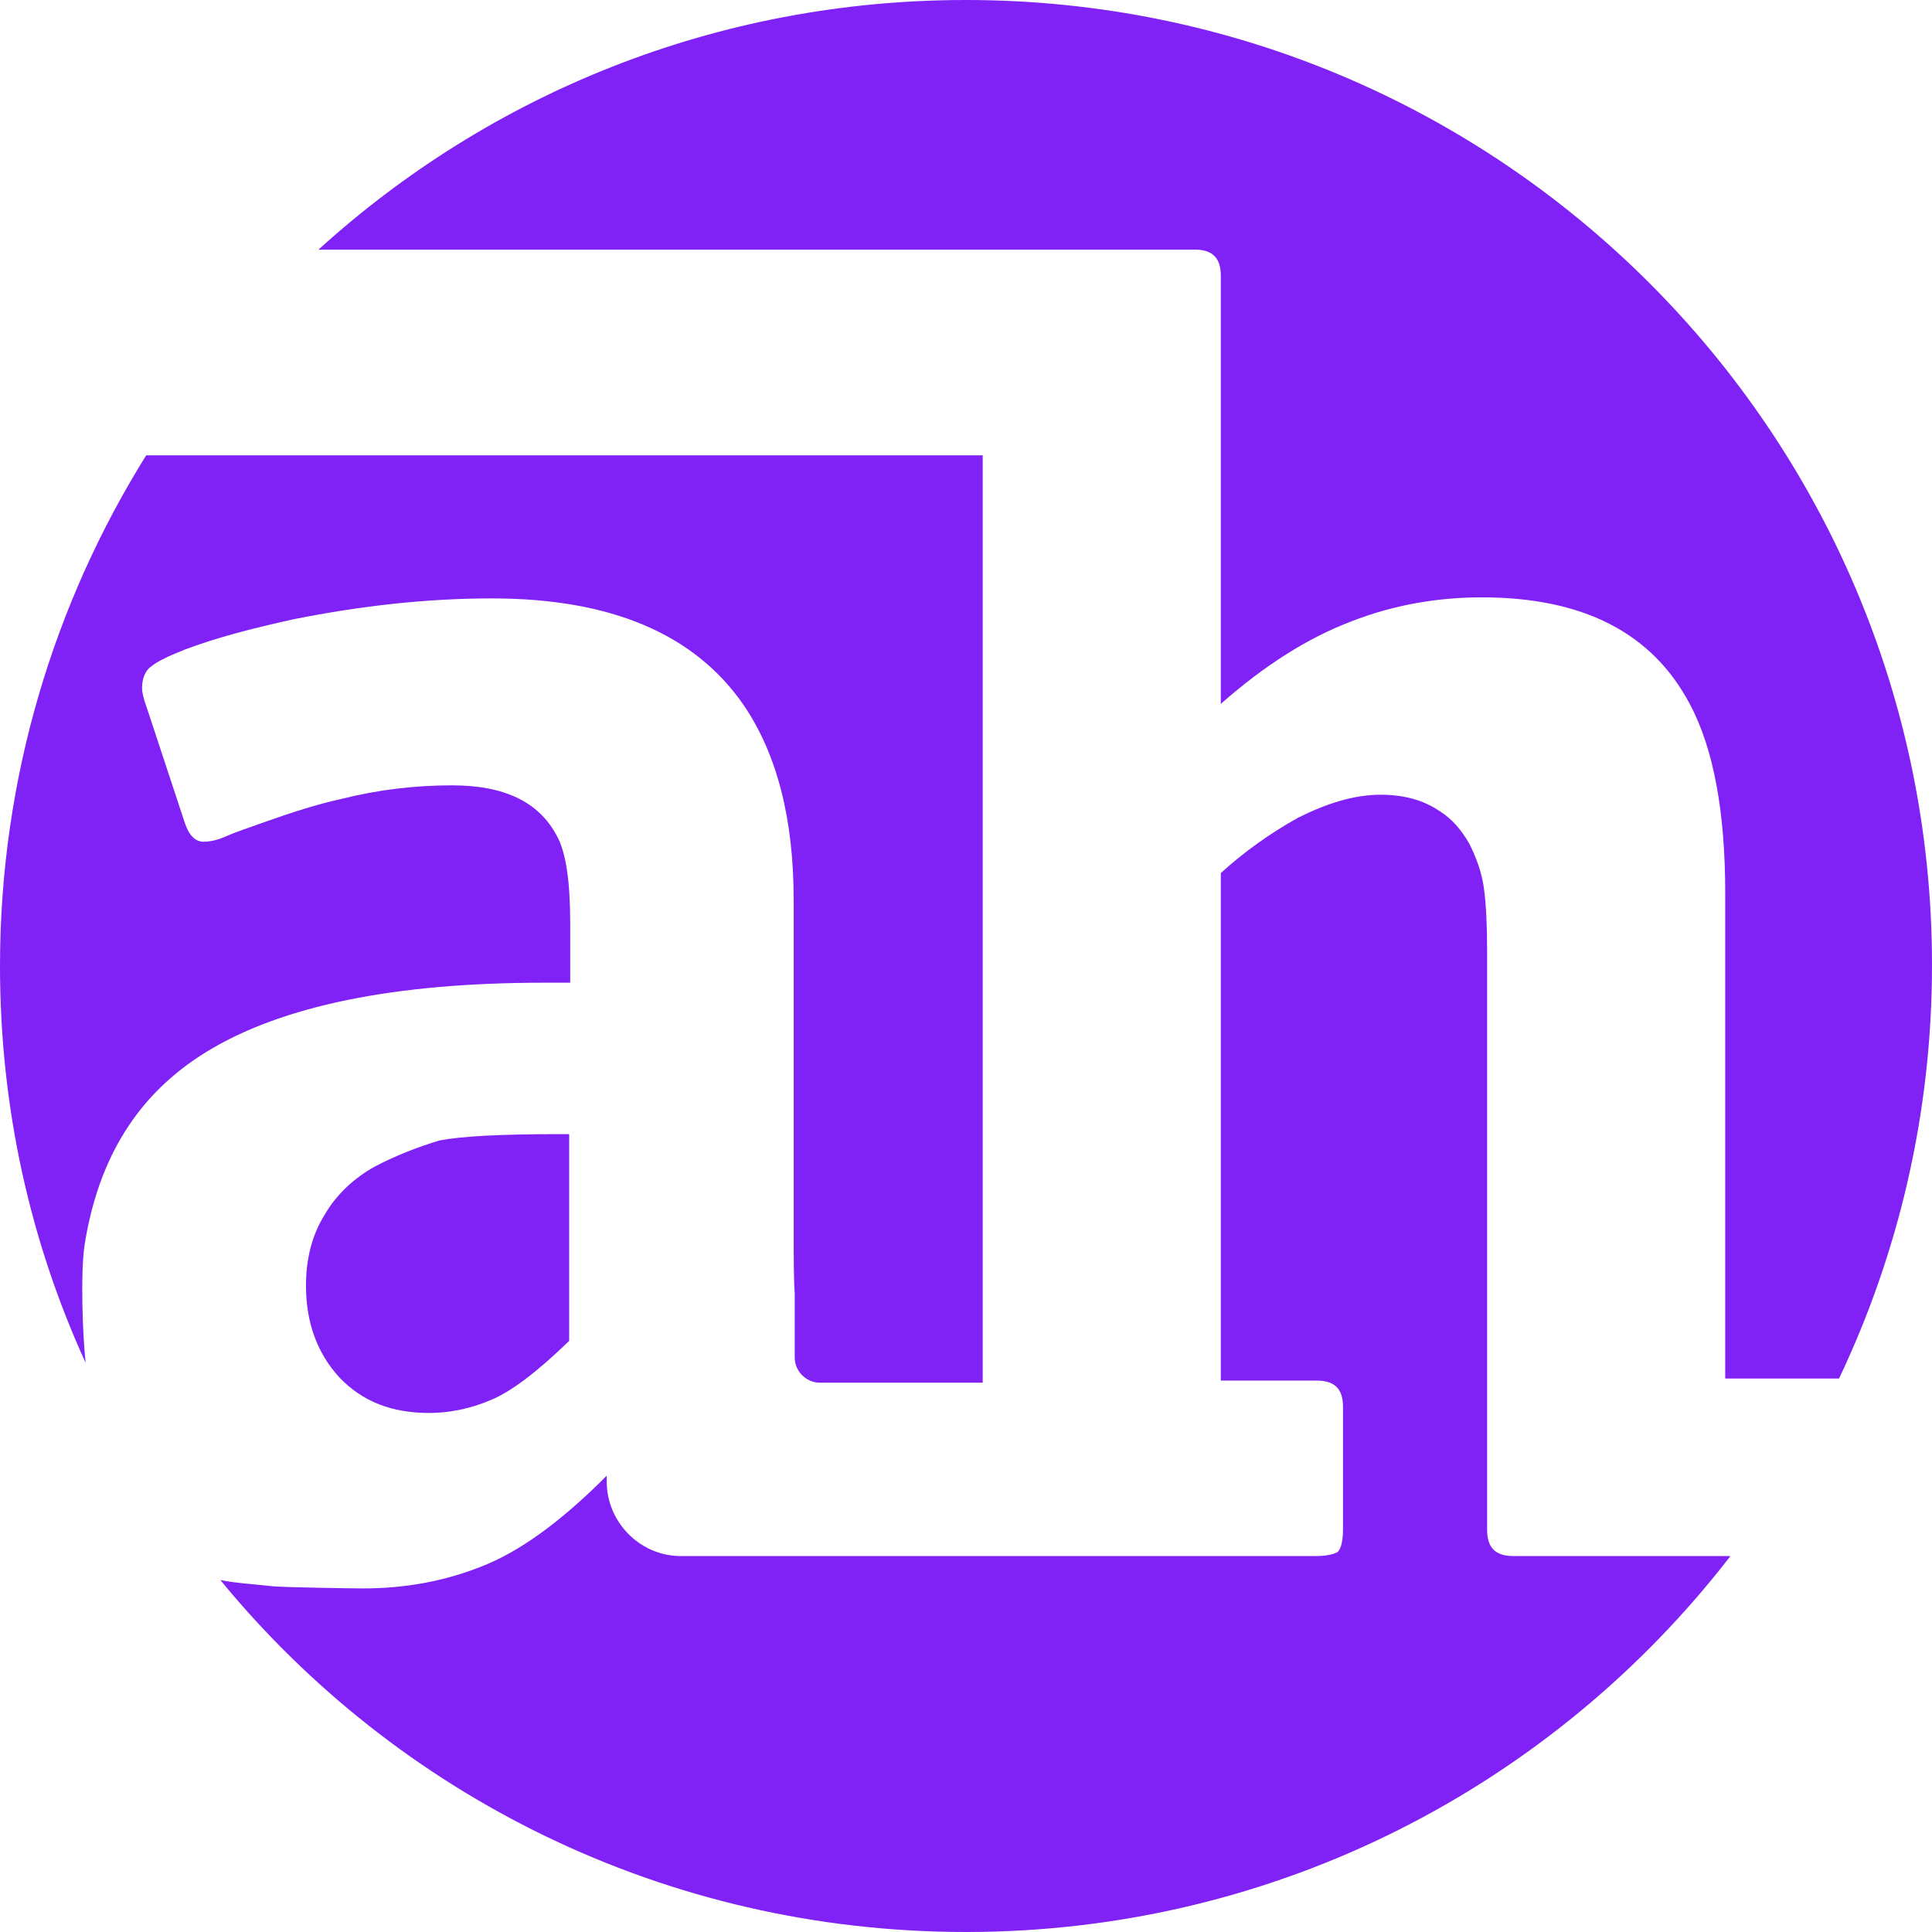
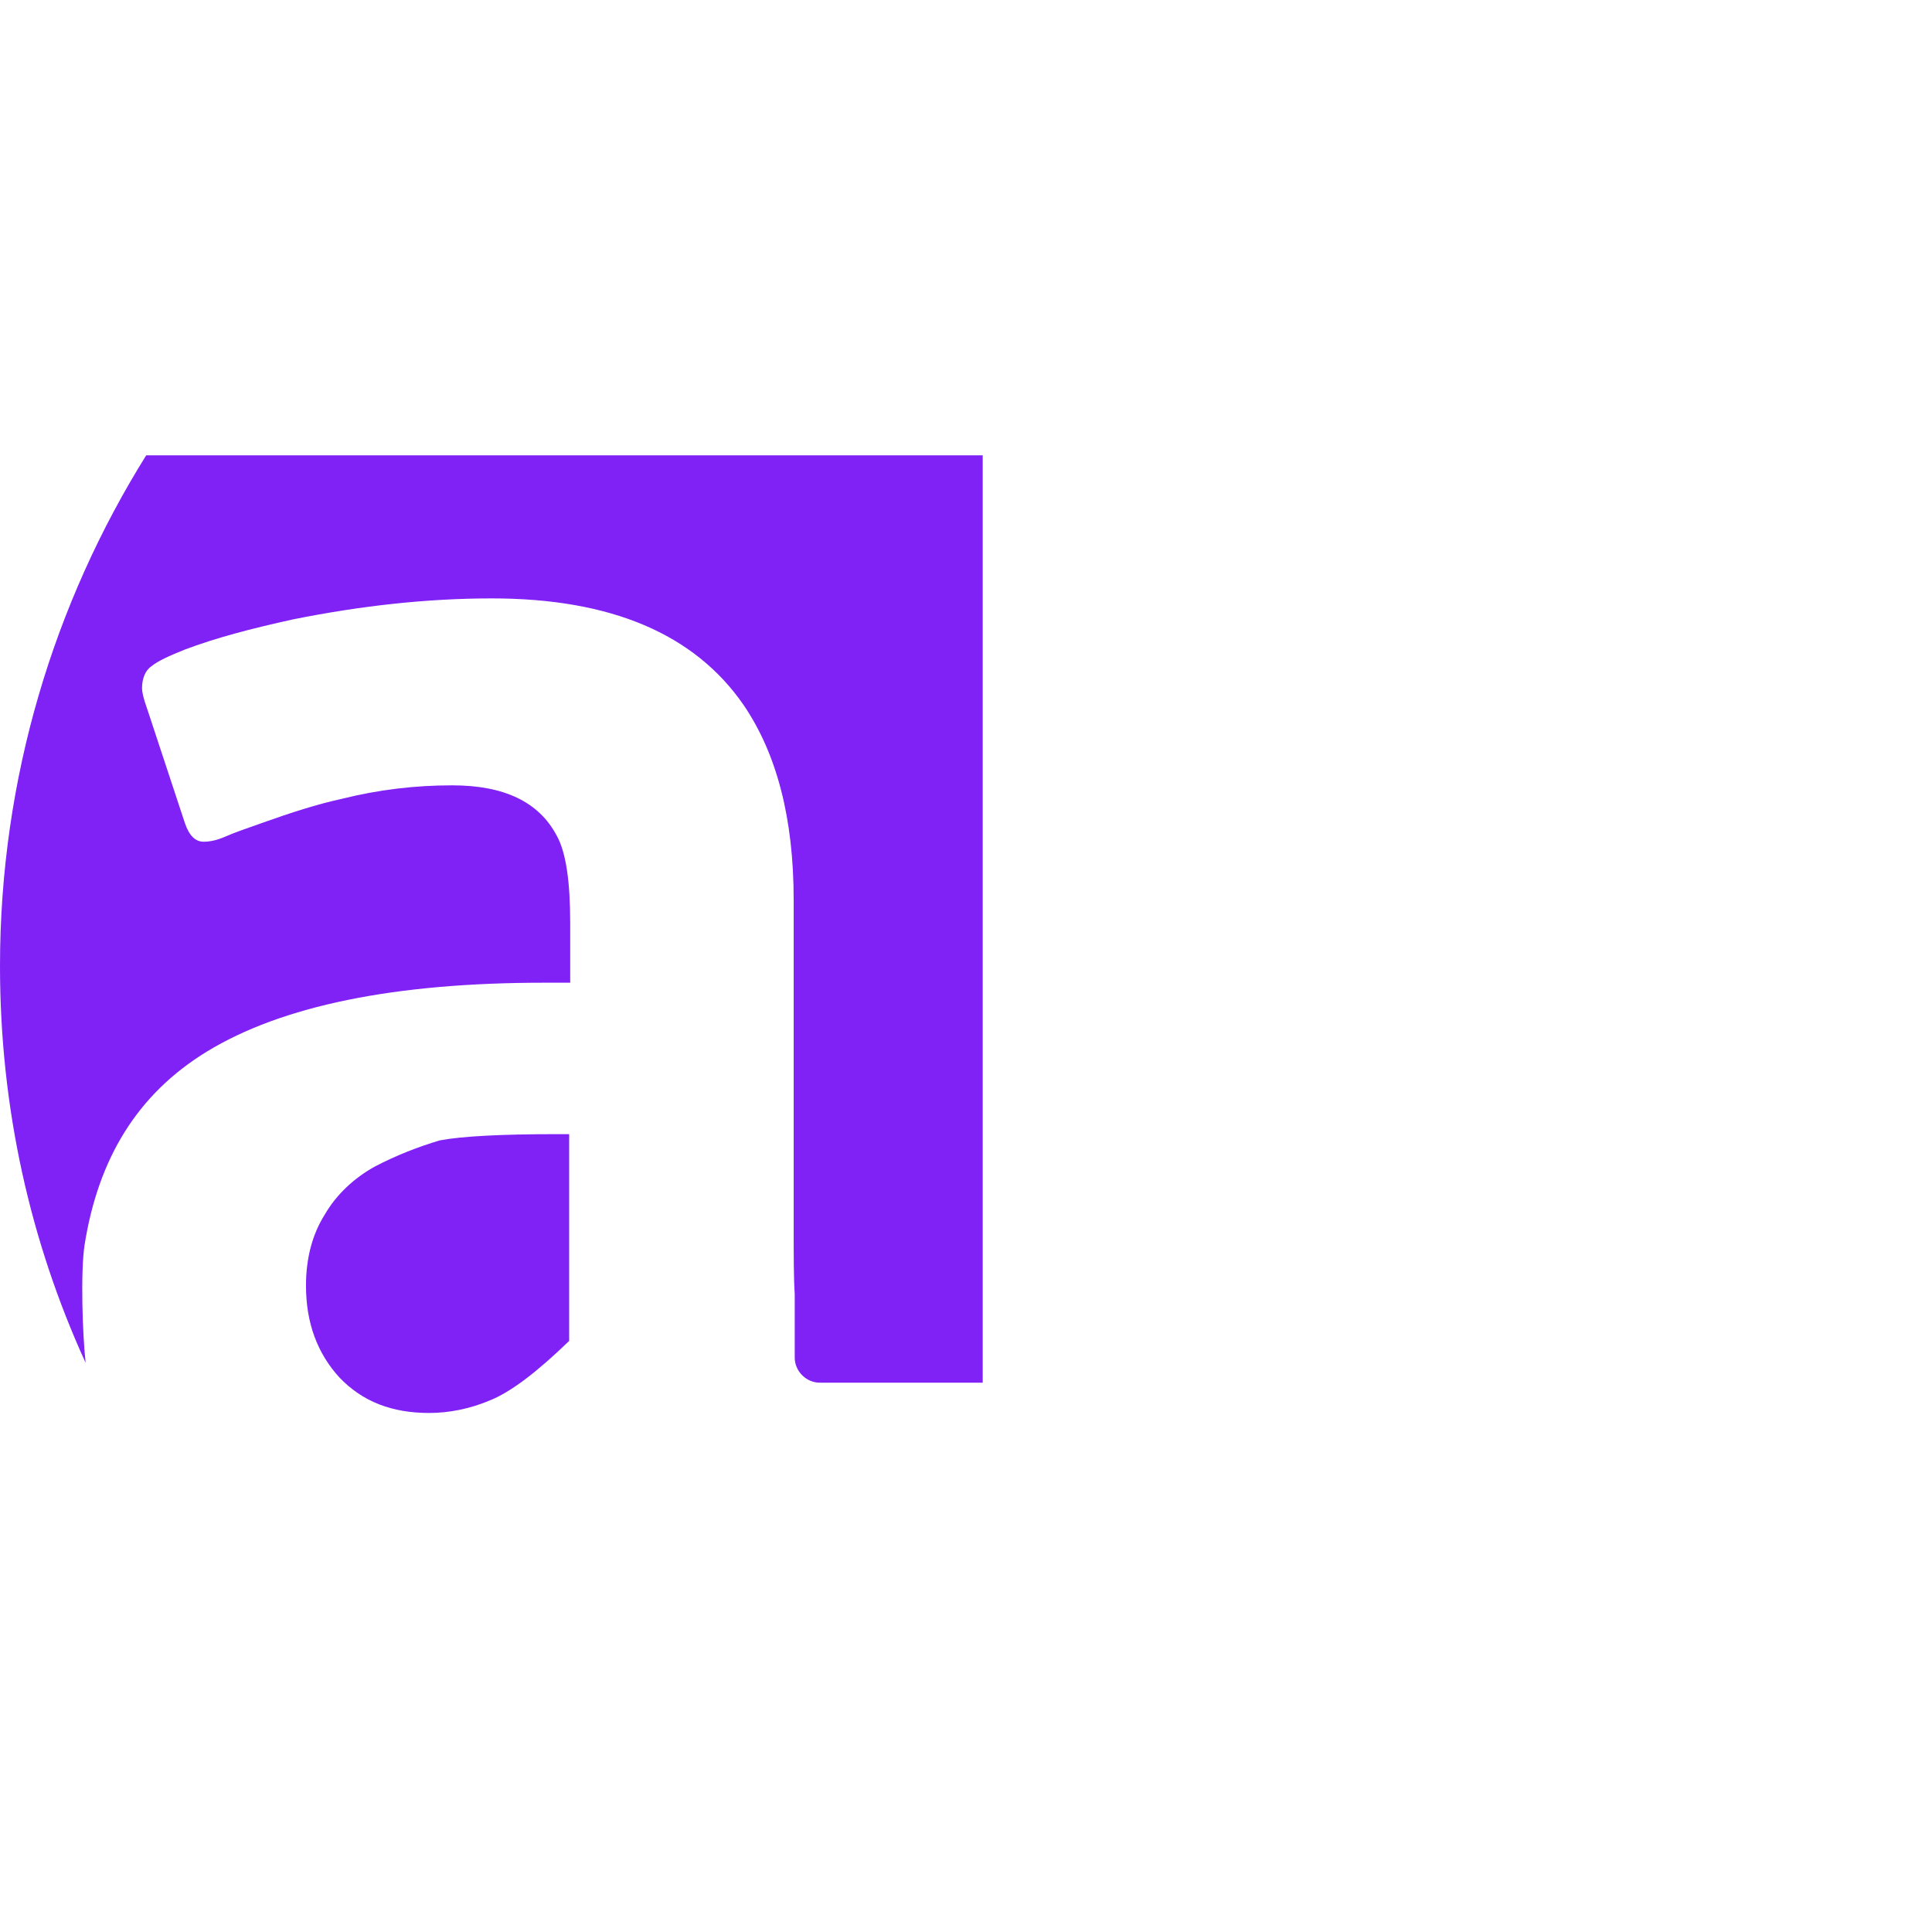
<svg xmlns="http://www.w3.org/2000/svg" id="Layer_1" viewBox="0 0 185 185">
  <path fill="#8021f5" d="M54.6 94v-5.6c0-4-.4-6.8-1.3-8.4-1.7-3.2-5-4.8-10-4.8-3.5 0-7 .4-10.6 1.3-2.3.5-4.8 1.3-7.6 2.3-1.4.5-2.6.9-3.5 1.3-.9.4-1.6.5-2.1.5-.8 0-1.4-.6-1.8-1.8l-3.6-10.9c-.4-1.1-.5-1.7-.5-2 0-.9.3-1.7.9-2.1.6-.5 1.7-1 3.2-1.6 2.9-1.1 6.3-2 10.4-2.9 6.5-1.3 12.8-2 19-2 11.4 0 19.4 3.4 24.1 10.2 3.2 4.7 4.8 10.9 4.8 18.7v31.1c0 3 0 5.1.1 6.6v6.1c0 1.3 1.1 2.4 2.4 2.4H94.1V43.6H14C5.2 57.7 0 74.5 0 92.5c0 13.6 2.9 26.4 8.2 38-.3-2.7-.5-8.7-.1-11.3 1.3-8.2 5-14.4 11.7-18.5 7.2-4.4 18-6.6 32.3-6.6h2.5z" />
-   <path fill="#8021f5" d="M92.5 0c-23.9 0-45.6 9-62 23.9h83.9c1.7 0 2.5.8 2.5 2.5v41c4.2-3.7 8.3-6.3 12.5-7.9 4.1-1.6 8.3-2.3 12.5-2.3 9.7 0 16.3 3.4 19.9 10.2 2.3 4.3 3.4 10.4 3.4 18.1V132h10.9c5.7-12 8.9-25.4 8.9-39.6C185 41.4 143.6 0 92.5 0z" />
-   <path fill="#8021f5" d="M151 149h-6.1c-1.7 0-2.5-.8-2.5-2.5V91.1c0-2.5-.1-4.5-.3-6-.2-1.5-.7-2.9-1.4-4.3-.8-1.4-1.7-2.4-2.8-3.1-1.6-1.1-3.5-1.6-5.7-1.6-2.5 0-5.1.8-7.9 2.2-2.7 1.5-5.2 3.3-7.4 5.3v48.6h9.2c1.7 0 2.5.8 2.5 2.5v11.7c0 1.2-.2 1.9-.5 2.2-.3.2-1 .4-2.1.4H65c-3.8-.1-6.9-3.3-6.9-7.1v-.6l-.7.7c-4 3.9-7.7 6.6-11.3 8-3.5 1.4-7.3 2.1-11.3 2.1-1.3 0-7.4-.1-8.6-.2-1.8-.2-3.6-.3-5.1-.6C38 171.9 63.7 185 92.5 185c29.8 0 56.3-14.1 73.2-36H151z" />
  <path fill="#8021f5" d="M35.9 111.7c-2 1.1-3.7 2.7-4.8 4.6-1.2 1.9-1.8 4.2-1.8 6.8 0 3.6 1.1 6.5 3.2 8.8 2.2 2.3 5 3.4 8.6 3.4 1.9 0 3.9-.4 5.8-1.2 2-.8 4.5-2.7 7.6-5.7v-19.8h-1.1c-5.4 0-9.2.2-11.3.6-2 .6-4.1 1.4-6.2 2.5z" />
</svg>